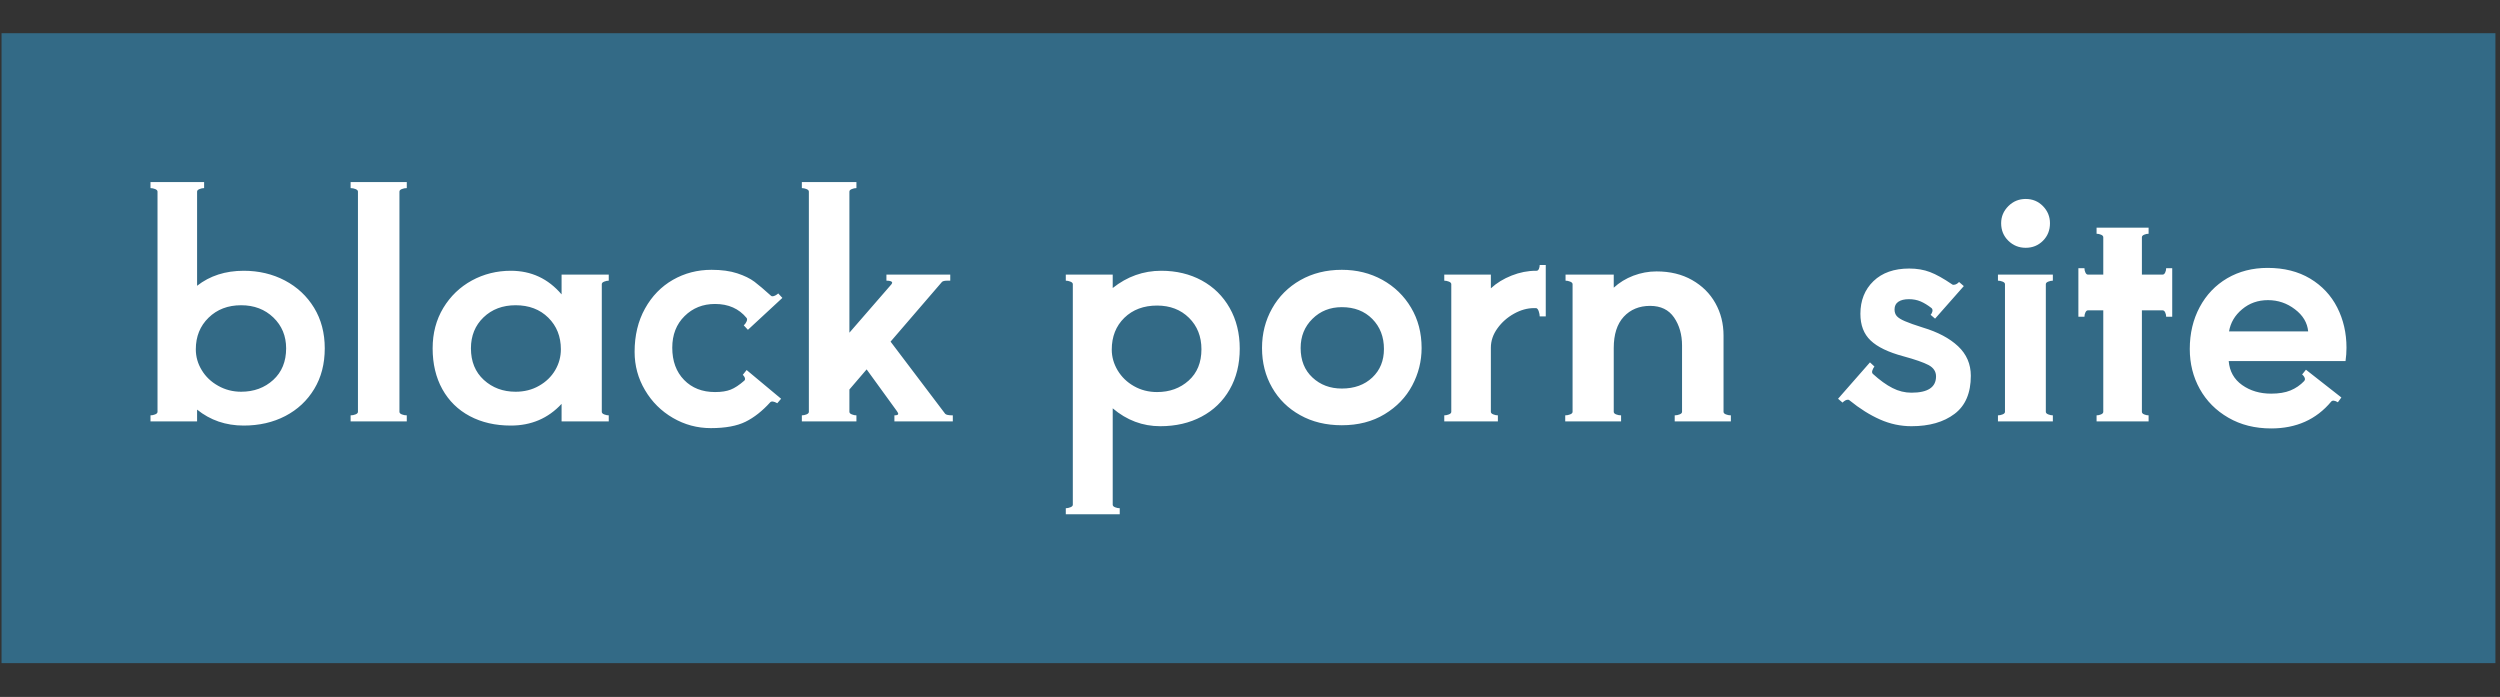
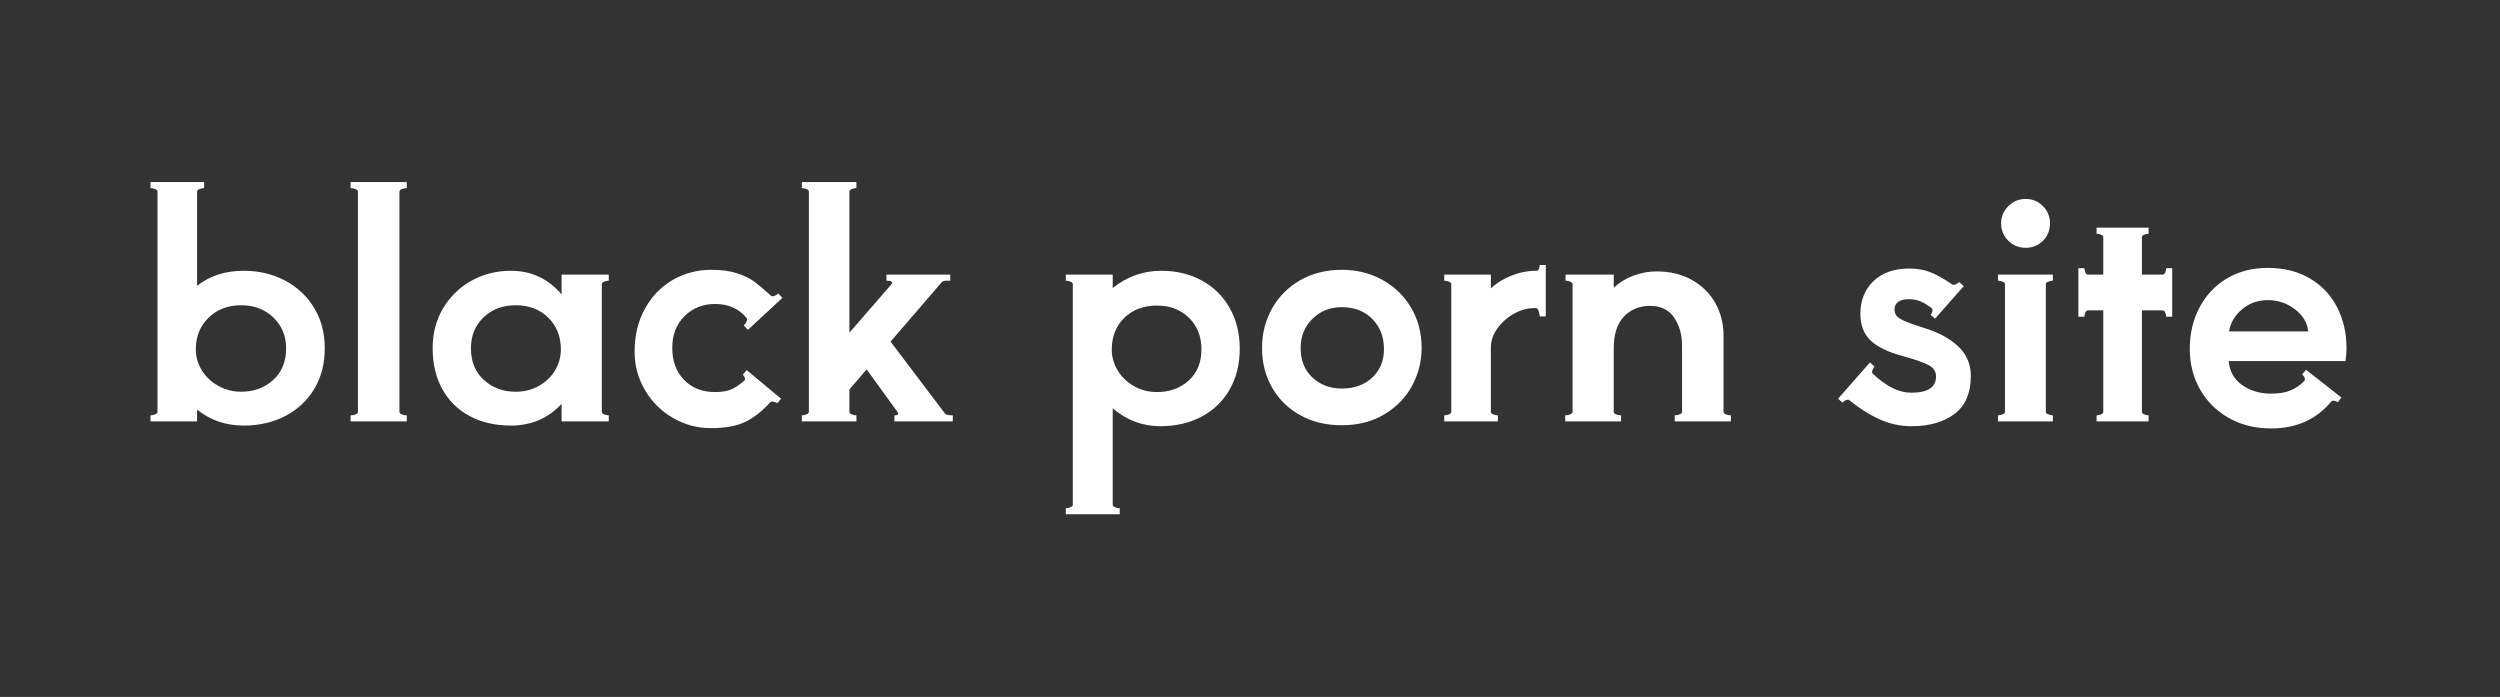
<svg xmlns="http://www.w3.org/2000/svg" version="1.1" width="226" height="63" viewBox="0 0 226 63">
  <rect x="0" y="0" width="226" height="63" fill="#333333" stroke="none" />
  <g transform="matrix(1,0,0,1,-0.137,2.974)">
    <svg viewBox="0 0 396 100" data-background-color="#ffffff" preserveAspectRatio="xMidYMid meet" height="57" width="226">
      <g id="tight-bounds" transform="matrix(1,0,0,1,0.24,0.046)">
        <svg viewBox="0 0 395.52 99.909" height="99.909" width="395.52">
          <g>
            <svg viewBox="0 0 395.52 99.909" height="99.909" width="395.52">
              <g>
                <svg viewBox="0 0 395.52 99.909" height="99.909" width="395.52">
                  <g id="textblocktransform">
                    <svg viewBox="0 0 395.52 99.909" height="99.909" width="395.52" id="textblock">
                      <g>
                        <svg viewBox="0 0 395.52 99.909" height="99.909" width="395.52">
-                           <rect width="395.52" height="99.909" x="0" y="0" opacity="1" fill="#336a86" data-fill-palette-color="tertiary" />
                          <g transform="matrix(1,0,0,1,23.608,23.608)">
                            <svg width="348.305" viewBox="2.3 -37.5 344.02 52.05" height="52.694" data-palette-color="#ffffff">
                              <path d="M16.9-23.6Q20.45-23.6 23.35-22.08 26.25-20.55 27.93-17.8 29.6-15.05 29.6-11.45L29.6-11.45Q29.6-7.8 27.95-5.08 26.3-2.35 23.43-0.85 20.55 0.65 16.9 0.65L16.9 0.65Q12.7 0.65 9.6-1.85L9.6-1.85 9.6 0 2.3 0 2.3-0.95Q2.65-0.95 3.03-1.1 3.4-1.25 3.4-1.5L3.4-1.5 3.4-36Q3.4-36.25 3.03-36.4 2.65-36.55 2.3-36.55L2.3-36.55 2.3-37.5 10.7-37.5 10.7-36.55Q10.35-36.55 9.98-36.4 9.6-36.25 9.6-36L9.6-36 9.6-21.25Q12.6-23.6 16.9-23.6L16.9-23.6ZM16.5-4.65Q19.5-4.65 21.53-6.5 23.55-8.35 23.55-11.45L23.55-11.45Q23.55-14.35 21.55-16.28 19.55-18.2 16.5-18.2L16.5-18.2Q13.4-18.2 11.4-16.25 9.4-14.3 9.4-11.3L9.4-11.3Q9.4-9.55 10.33-8.03 11.25-6.5 12.9-5.58 14.55-4.65 16.5-4.65L16.5-4.65ZM34.8-36Q34.8-36.25 34.42-36.4 34.05-36.55 33.65-36.55L33.65-36.55 33.65-37.5 42.45-37.5 42.45-36.55Q42.05-36.55 41.67-36.4 41.3-36.25 41.3-36L41.3-36 41.3-1.5Q41.3-1.25 41.67-1.1 42.05-0.95 42.45-0.95L42.45-0.95 42.45 0 33.65 0 33.65-0.95Q34.05-0.95 34.42-1.1 34.8-1.25 34.8-1.5L34.8-1.5 34.8-36ZM74.09-23L74.09-22.05Q73.75-22.05 73.37-21.9 73-21.75 73-21.5L73-21.5 73-1.5Q73-1.25 73.37-1.1 73.75-0.95 74.09-0.95L74.09-0.95 74.09 0 66.7 0 66.7-2.75Q63.55 0.65 58.75 0.65L58.75 0.65Q55.1 0.65 52.32-0.83 49.55-2.3 48.02-5.05 46.5-7.8 46.5-11.45L46.5-11.45Q46.5-15 48.17-17.78 49.85-20.55 52.65-22.08 55.45-23.6 58.75-23.6L58.75-23.6Q63.55-23.6 66.7-19.9L66.7-19.9 66.7-23 74.09-23ZM59.5-4.65Q61.55-4.65 63.17-5.58 64.8-6.5 65.7-8.03 66.59-9.55 66.59-11.3L66.59-11.3Q66.59-14.3 64.62-16.25 62.65-18.2 59.5-18.2L59.5-18.2Q56.45-18.2 54.47-16.3 52.5-14.4 52.5-11.45L52.5-11.45Q52.5-8.35 54.52-6.5 56.55-4.65 59.5-4.65L59.5-4.65ZM90.09 1.05Q86.89 1.05 84.14-0.55 81.39-2.15 79.77-4.9 78.14-7.65 78.14-10.9L78.14-10.9Q78.14-14.75 79.77-17.68 81.39-20.6 84.14-22.18 86.89-23.75 90.19-23.75L90.19-23.75Q92.54-23.75 94.22-23.2 95.89-22.65 96.92-21.88 97.94-21.1 99.49-19.7L99.49-19.7Q99.59-19.6 99.74-19.6L99.74-19.6Q99.94-19.6 100.22-19.75 100.49-19.9 100.64-20.05L100.64-20.05 101.29-19.35 95.89-14.35 95.24-15.05Q95.49-15.25 95.67-15.63 95.84-16 95.69-16.2L95.69-16.2Q93.89-18.4 90.74-18.4L90.74-18.4Q87.89-18.4 85.97-16.5 84.04-14.6 84.04-11.55L84.04-11.55Q84.04-8.4 85.89-6.5 87.74-4.6 90.74-4.6L90.74-4.6Q92.24-4.6 93.19-4.98 94.14-5.35 95.34-6.4L95.34-6.4Q95.44-6.5 95.44-6.65L95.44-6.65Q95.44-6.95 95.09-7.3L95.09-7.3 95.69-8.05 101.09-3.55 100.49-2.85Q99.69-3.3 99.39-3L99.39-3Q97.54-0.95 95.52 0.05 93.49 1.05 90.09 1.05L90.09 1.05ZM118.24-12.5L126.79-1.2Q126.99-0.95 127.99-0.95L127.99-0.95 127.99 0 118.84 0 118.84-0.95Q119.44-0.95 119.44-1.2L119.44-1.2Q119.44-1.3 119.24-1.6L119.24-1.6 114.49-8.15 111.79-5 111.79-1.5Q111.79-1.25 112.17-1.1 112.54-0.95 112.89-0.95L112.89-0.95 112.89 0 104.34 0 104.34-0.95Q104.69-0.95 105.07-1.1 105.44-1.25 105.44-1.5L105.44-1.5 105.44-36Q105.44-36.25 105.07-36.4 104.69-36.55 104.34-36.55L104.34-36.55 104.34-37.5 112.89-37.5 112.89-36.55Q112.54-36.55 112.17-36.4 111.79-36.25 111.79-36L111.79-36 111.79-13.9 118.39-21.5 118.49-21.7Q118.49-22.05 117.59-22.05L117.59-22.05 117.59-23 127.59-23 127.59-22.05 127.14-22.05Q126.49-22.05 126.29-21.85L126.29-21.85 118.24-12.5ZM160.64-23.6Q164.19-23.6 166.99-22.08 169.79-20.55 171.36-17.78 172.94-15 172.94-11.4L172.94-11.4Q172.94-7.75 171.36-5 169.79-2.25 166.96-0.75 164.14 0.75 160.49 0.75L160.49 0.75Q156.34 0.75 153.04-2.05L153.04-2.05 153.04 13.05Q153.04 13.3 153.41 13.45 153.79 13.6 154.14 13.6L154.14 13.6 154.14 14.55 145.69 14.55 145.69 13.6Q146.04 13.6 146.41 13.45 146.79 13.3 146.79 13.05L146.79 13.05 146.79-21.5Q146.79-21.75 146.41-21.9 146.04-22.05 145.69-22.05L145.69-22.05 145.69-23 153.04-23 153.04-20.9Q156.44-23.6 160.64-23.6L160.64-23.6ZM159.99-4.6Q162.94-4.6 164.94-6.4 166.94-8.2 166.94-11.3L166.94-11.3Q166.94-14.3 164.99-16.23 163.04-18.15 159.99-18.15L159.99-18.15Q156.84-18.15 154.86-16.23 152.89-14.3 152.89-11.25L152.89-11.25Q152.89-9.55 153.81-8 154.74-6.45 156.36-5.53 157.99-4.6 159.99-4.6L159.99-4.6ZM188.93 0.6Q185.23 0.6 182.41-0.98 179.58-2.55 178.01-5.3 176.43-8.05 176.43-11.5L176.43-11.5Q176.43-14.9 178.01-17.7 179.58-20.5 182.43-22.13 185.28-23.75 188.93-23.75L188.93-23.75Q192.43-23.75 195.28-22.18 198.13-20.6 199.78-17.82 201.43-15.05 201.43-11.5L201.43-11.5Q201.43-8.4 199.96-5.63 198.48-2.85 195.63-1.13 192.78 0.6 188.93 0.6L188.93 0.6ZM188.93-5.15Q191.88-5.15 193.71-6.88 195.53-8.6 195.53-11.35L195.53-11.35Q195.53-14.2 193.71-16.05 191.88-17.9 188.93-17.9L188.93-17.9Q186.18-17.9 184.33-16.07 182.48-14.25 182.48-11.5L182.48-11.5Q182.48-8.6 184.33-6.88 186.18-5.15 188.93-5.15L188.93-5.15ZM219.93-24.5L220.88-24.5 220.88-16.45 219.93-16.45Q219.93-16.8 219.78-17.25 219.63-17.7 219.38-17.75L219.38-17.75 219.03-17.75Q217.48-17.75 215.91-16.88 214.33-16 213.31-14.58 212.28-13.15 212.28-11.55L212.28-11.55 212.28-1.5Q212.28-1.25 212.66-1.1 213.03-0.95 213.38-0.95L213.38-0.95 213.38 0 204.98 0 204.98-0.95Q205.33-0.95 205.71-1.1 206.08-1.25 206.08-1.5L206.08-1.5 206.08-21.5Q206.08-21.75 205.71-21.9 205.33-22.05 204.98-22.05L204.98-22.05 204.98-23 212.28-23 212.28-20.85Q213.63-22.1 215.53-22.85 217.43-23.6 219.33-23.6L219.33-23.6 219.38-23.6 219.43-23.6Q219.68-23.6 219.81-23.9 219.93-24.2 219.93-24.5L219.93-24.5ZM248.73-13.45L248.73-1.5Q248.73-1.25 249.1-1.1 249.48-0.95 249.88-0.95L249.88-0.95 249.88 0 241.08 0 241.08-0.95Q241.48-0.95 241.85-1.1 242.23-1.25 242.23-1.5L242.23-1.5 242.23-11.9Q242.23-14.45 240.98-16.28 239.73-18.1 237.23-18.1L237.23-18.1Q234.68-18.1 233.1-16.4 231.53-14.7 231.53-11.5L231.53-11.5 231.53-1.5Q231.53-1.25 231.9-1.1 232.28-0.95 232.68-0.95L232.68-0.95 232.68 0 223.93 0 223.93-0.95Q224.33-0.95 224.7-1.1 225.08-1.25 225.08-1.5L225.08-1.5 225.08-21.5Q225.08-21.75 224.7-21.9 224.33-22.05 223.98-22.05L223.98-22.05 223.98-23 231.53-23 231.53-20.95Q232.83-22.15 234.6-22.83 236.38-23.5 238.23-23.5L238.23-23.5Q241.43-23.5 243.8-22.15 246.18-20.8 247.45-18.53 248.73-16.25 248.73-13.45L248.73-13.45ZM278.17 0.75Q275.62 0.75 273.25-0.3 270.87-1.35 268.47-3.3L268.47-3.3Q268.37-3.4 268.22-3.4L268.22-3.4Q267.82-3.4 267.37-2.95L267.37-2.95 266.67-3.55 271.67-9.25 272.37-8.6Q272.17-8.35 272.05-8 271.92-7.65 272.12-7.45L272.12-7.45Q273.77-5.95 275.2-5.23 276.62-4.5 278.17-4.5L278.17-4.5Q282.02-4.5 282.02-7.05L282.02-7.05Q282.02-8.2 280.85-8.83 279.67-9.45 276.92-10.2L276.92-10.2Q273.37-11.15 271.77-12.68 270.17-14.2 270.17-16.85L270.17-16.85Q270.17-20 272.22-21.98 274.27-23.95 277.82-23.95L277.82-23.95Q279.62-23.95 281.07-23.4 282.52-22.85 284.57-21.45L284.57-21.45Q284.62-21.4 284.77-21.4L284.77-21.4Q285.02-21.4 285.27-21.55 285.52-21.7 285.62-21.85L285.62-21.85 286.37-21.2 281.87-16.1 281.17-16.7Q281.37-16.9 281.45-17.23 281.52-17.55 281.32-17.75L281.32-17.75Q280.42-18.45 279.6-18.8 278.77-19.15 277.77-19.15L277.77-19.15Q276.72-19.15 276.12-18.75 275.52-18.35 275.52-17.55L275.52-17.55Q275.52-16.9 275.87-16.5 276.22-16.1 277.15-15.7 278.07-15.3 279.97-14.7L279.97-14.7Q283.47-13.65 285.47-11.78 287.47-9.9 287.47-7.15L287.47-7.15Q287.47-3.1 284.92-1.18 282.37 0.75 278.17 0.75L278.17 0.75ZM296.07-27.2Q294.47-27.2 293.35-28.3 292.22-29.4 292.22-31.05L292.22-31.05Q292.22-32.6 293.35-33.73 294.47-34.85 296.07-34.85L296.07-34.85Q297.67-34.85 298.77-33.73 299.87-32.6 299.87-31.05L299.87-31.05Q299.87-29.4 298.77-28.3 297.67-27.2 296.07-27.2L296.07-27.2ZM292.82-21.5Q292.82-21.75 292.45-21.9 292.07-22.05 291.72-22.05L291.72-22.05 291.72-23 300.32-23 300.32-22.05Q299.97-22.05 299.6-21.9 299.22-21.75 299.22-21.5L299.22-21.5 299.22-1.5Q299.22-1.25 299.6-1.1 299.97-0.95 300.32-0.95L300.32-0.95 300.32 0 291.72 0 291.72-0.95Q292.07-0.95 292.45-1.1 292.82-1.25 292.82-1.5L292.82-1.5 292.82-21.5ZM318.07-24L319.02-24 319.02-16.4 318.07-16.4Q318.07-16.75 317.92-17.07 317.77-17.4 317.52-17.4L317.52-17.4 314.27-17.4 314.27-1.5Q314.27-1.25 314.62-1.1 314.97-0.95 315.32-0.95L315.32-0.95 315.32 0 307.17 0 307.17-0.95Q307.52-0.95 307.87-1.1 308.22-1.25 308.22-1.5L308.22-1.5 308.22-17.4 305.82-17.4Q305.57-17.4 305.42-17.07 305.27-16.75 305.27-16.4L305.27-16.4 304.32-16.4 304.32-24 305.27-24Q305.27-23.65 305.42-23.33 305.57-23 305.82-23L305.82-23 308.22-23 308.22-28.85Q308.22-29.1 307.87-29.25 307.52-29.4 307.17-29.4L307.17-29.4 307.17-30.35 315.32-30.35 315.32-29.4Q314.97-29.4 314.62-29.25 314.27-29.1 314.27-28.85L314.27-28.85 314.27-23 317.52-23Q317.77-23 317.92-23.33 318.07-23.65 318.07-24L318.07-24ZM333.97-24.05Q337.82-24.05 340.62-22.38 343.42-20.7 344.87-17.85 346.32-15 346.32-11.55L346.32-11.55Q346.32-10.5 346.17-9.45L346.17-9.45 327.87-9.45Q328.07-7.05 329.97-5.7 331.87-4.35 334.52-4.35L334.52-4.35Q336.32-4.35 337.54-4.85 338.77-5.35 339.72-6.35L339.72-6.35Q339.82-6.55 339.82-6.6L339.82-6.6Q339.82-6.8 339.67-7.03 339.52-7.25 339.37-7.35L339.37-7.35 339.97-8.1 345.52-3.75 344.97-3Q344.22-3.45 343.92-3.1L343.92-3.1Q340.42 1.1 334.52 1.1L334.52 1.1Q330.72 1.1 327.82-0.58 324.92-2.25 323.34-5.08 321.77-7.9 321.77-11.35L321.77-11.35Q321.77-15 323.32-17.9 324.87-20.8 327.64-22.43 330.42-24.05 333.97-24.05L333.97-24.05ZM327.92-14.1L340.32-14.1Q340.12-16.15 338.24-17.57 336.37-19 334.02-19L334.02-19Q331.67-19 329.97-17.57 328.27-16.15 327.92-14.1L327.92-14.1Z" opacity="1" transform="matrix(1,0,0,1,0,0)" fill="#ffffff" class="wordmark-text-0" data-fill-palette-color="quaternary" id="text-0" />
                            </svg>
                          </g>
                        </svg>
                      </g>
                    </svg>
                  </g>
                </svg>
              </g>
              <g />
            </svg>
          </g>
          <defs />
        </svg>
-         <rect width="395.52" height="99.909" fill="none" stroke="none" visibility="hidden" />
      </g>
    </svg>
  </g>
</svg>